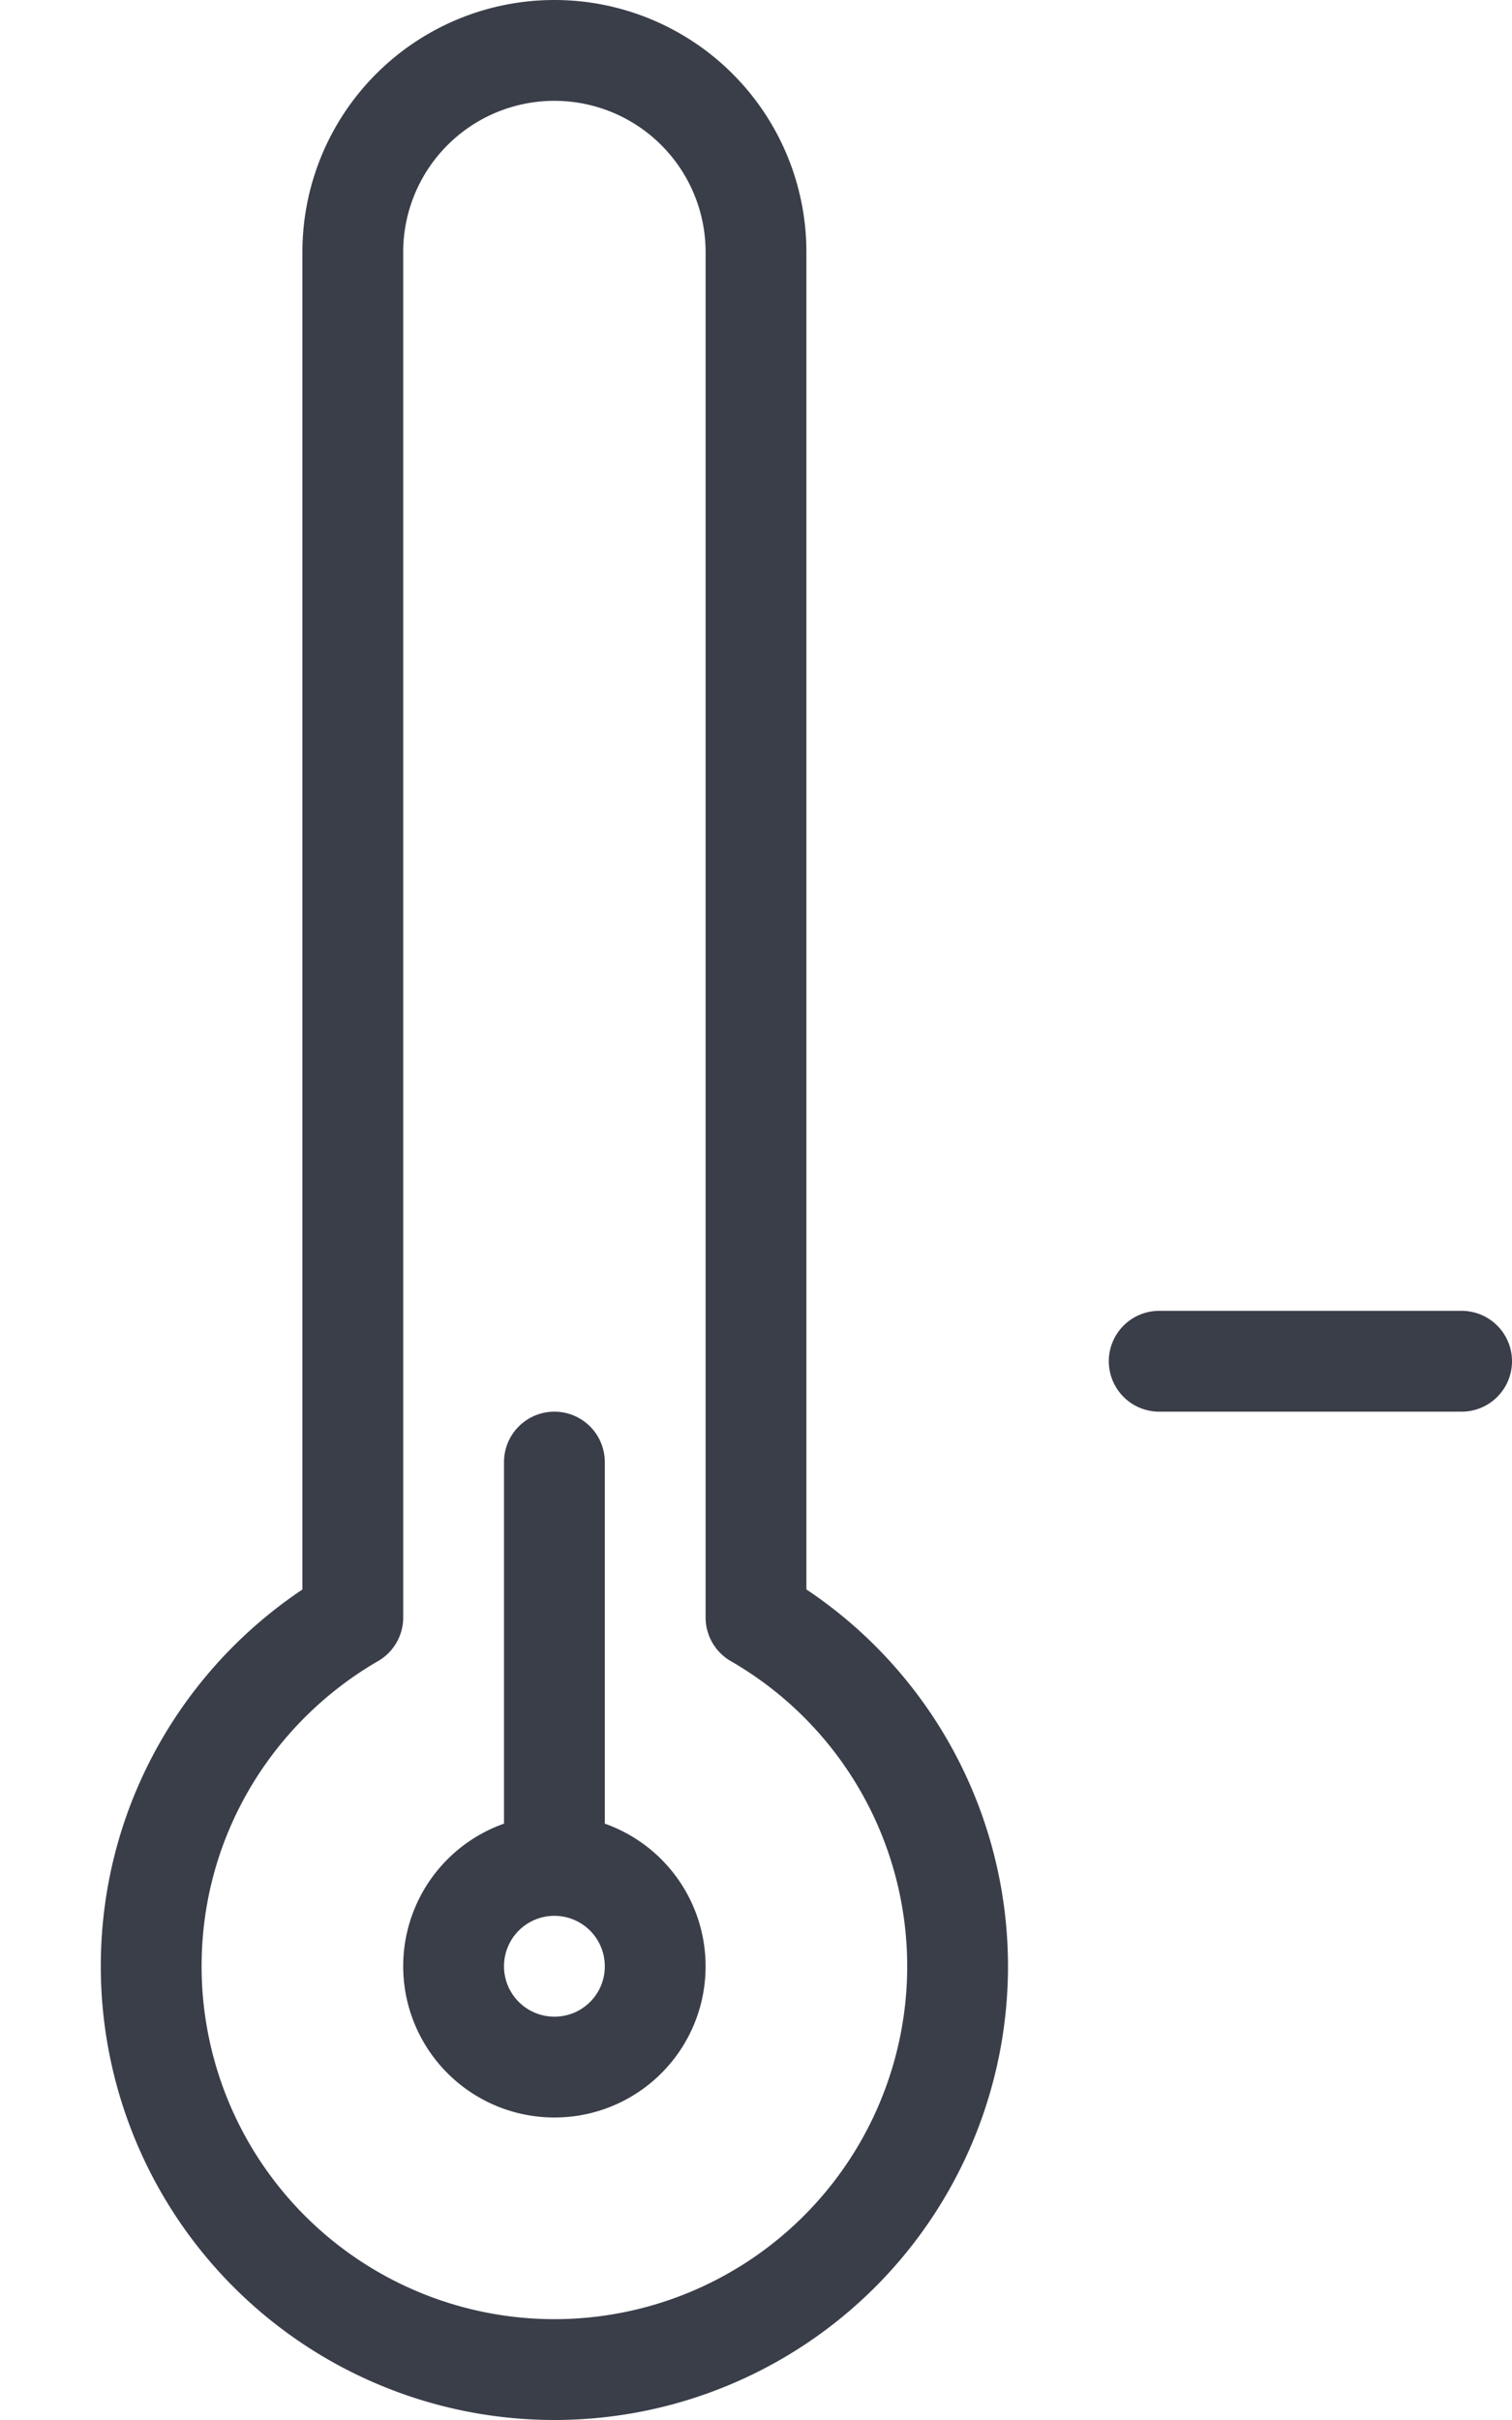
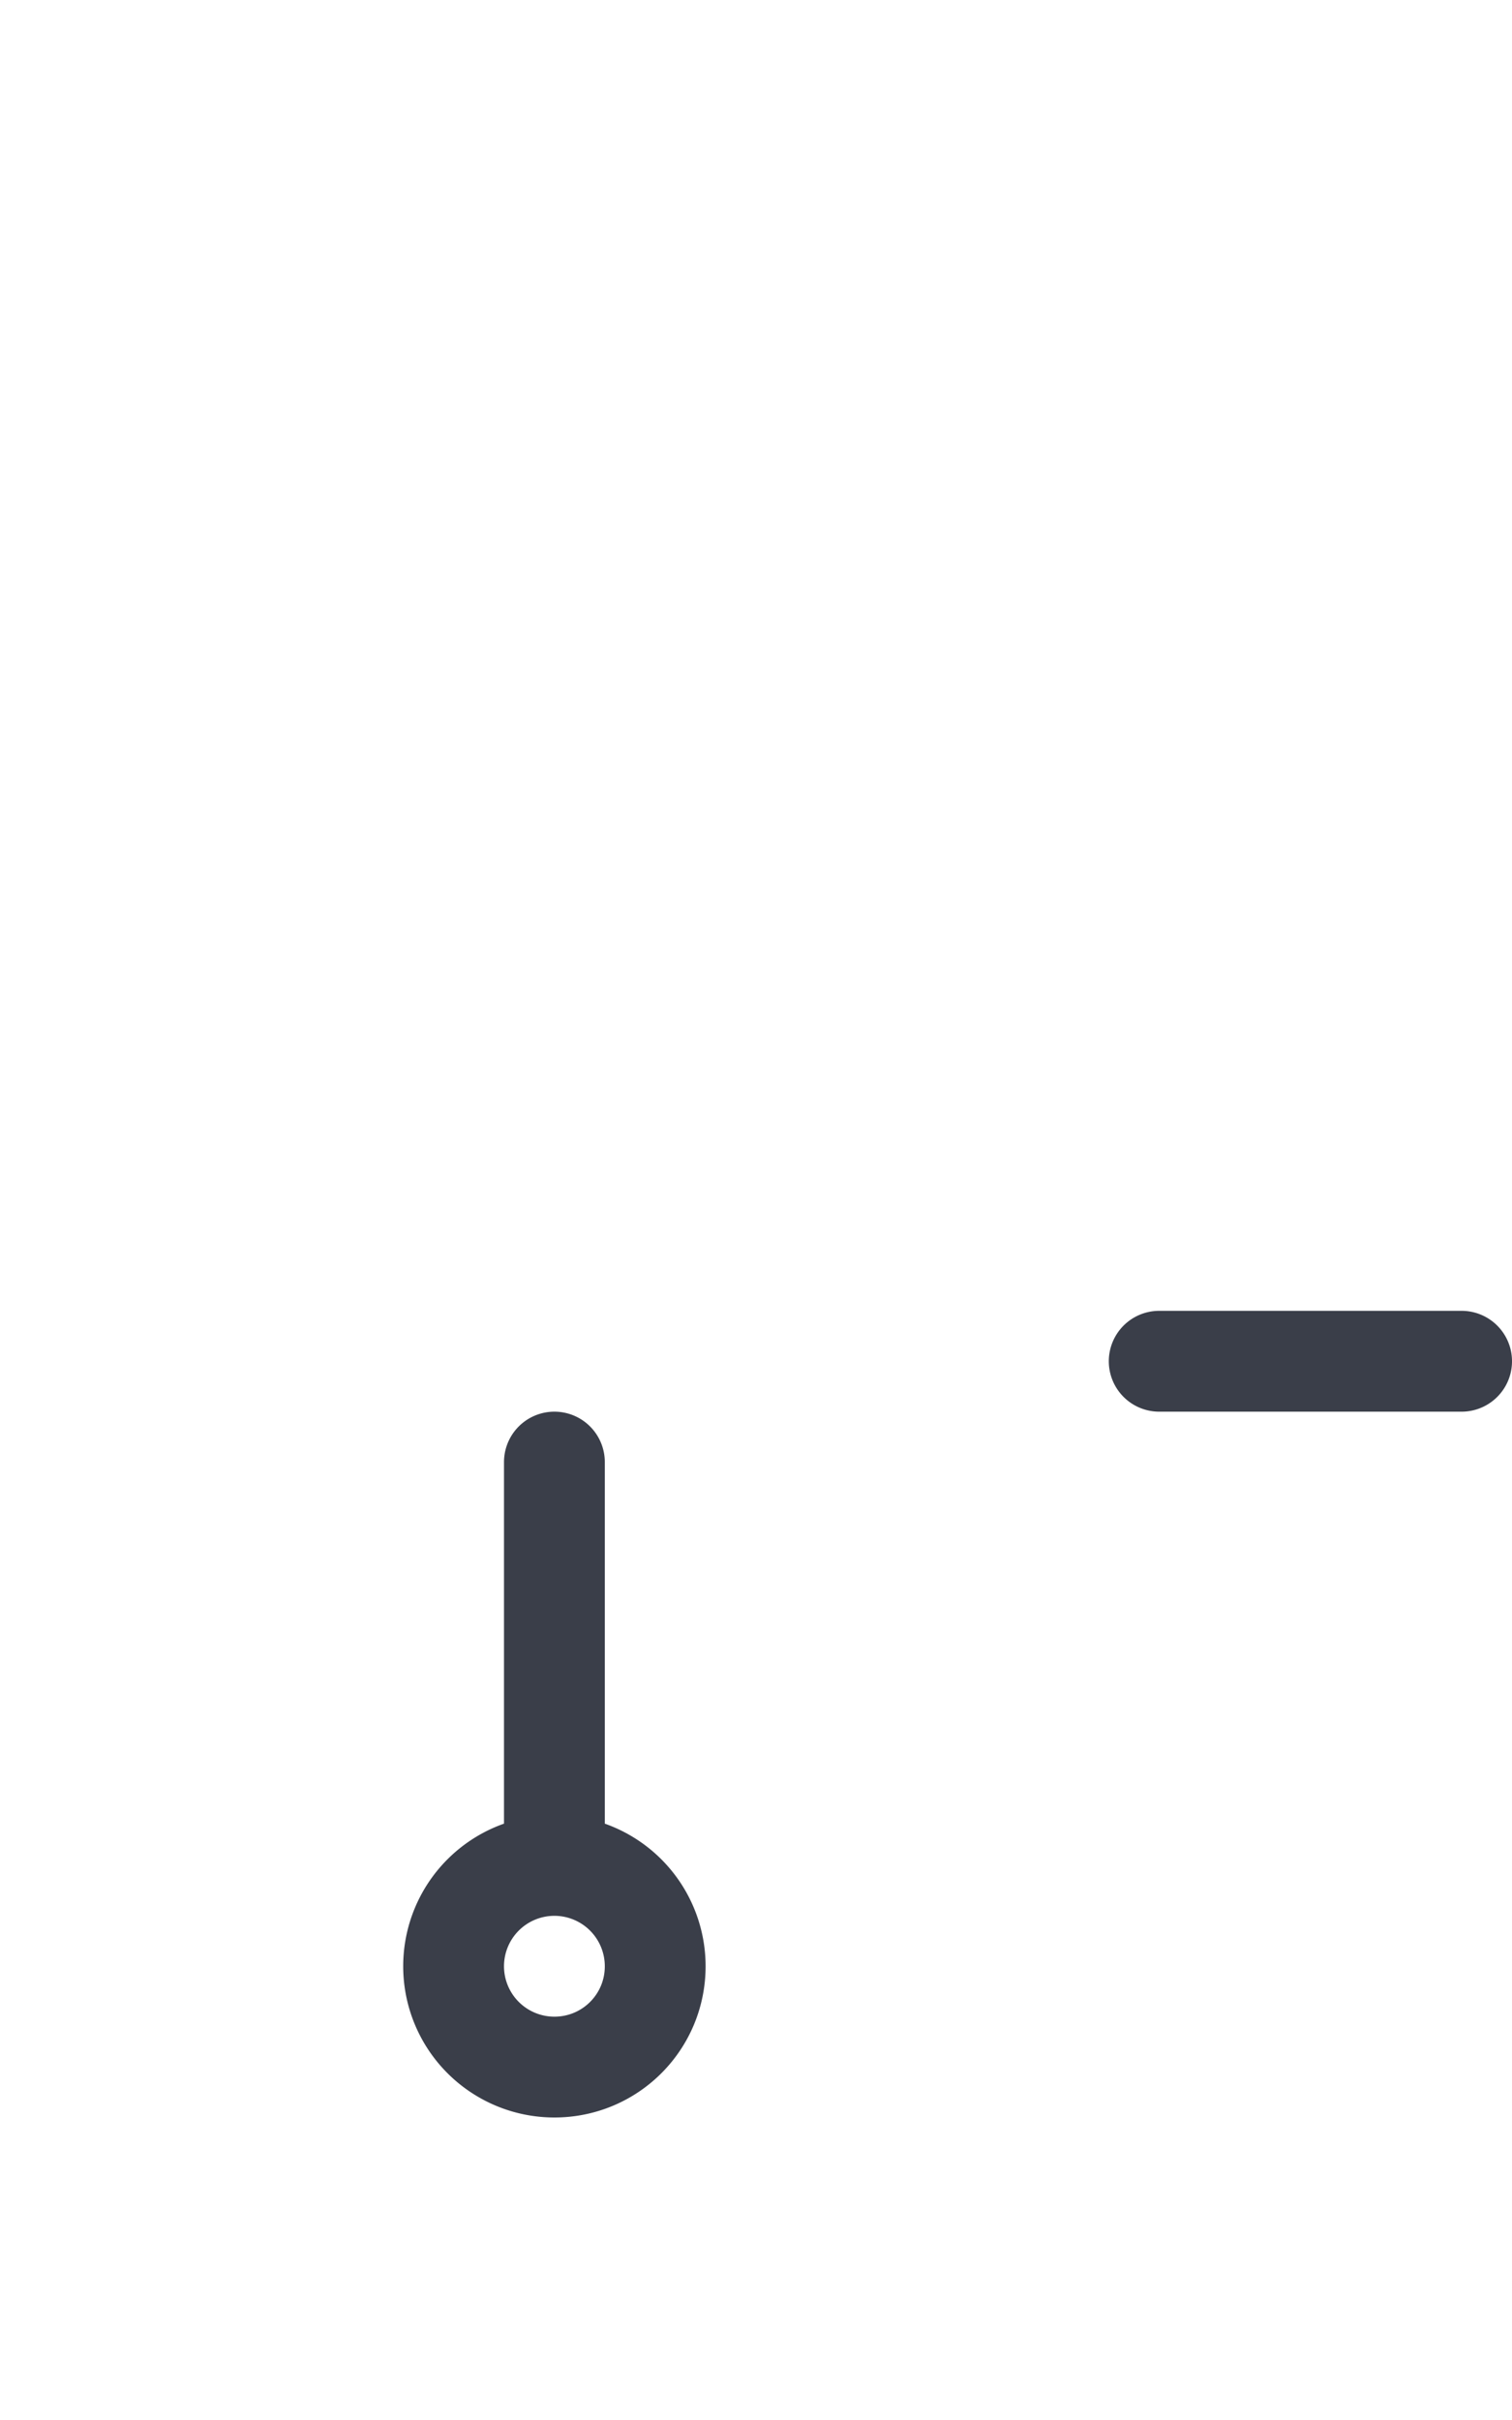
<svg xmlns="http://www.w3.org/2000/svg" width="15" height="24" viewBox="0 0 15 24">
  <g fill="none" fill-rule="evenodd" stroke="#3A3E49" stroke-linecap="round" stroke-linejoin="round">
-     <path d="M7.5 16.041V2.5a2 2 0 0 0-4 0v13.541c-1.194.691-2 1.98-2 3.459a4 4 0 0 0 8 0 3.993 3.993 0 0 0-2-3.459z" />
    <path d="M6.5 19.5c0 .554-.447 1-1 1a1 1 0 1 1 1-1zM5.5 18.5v-4M11.5 13.5h3" />
  </g>
</svg>